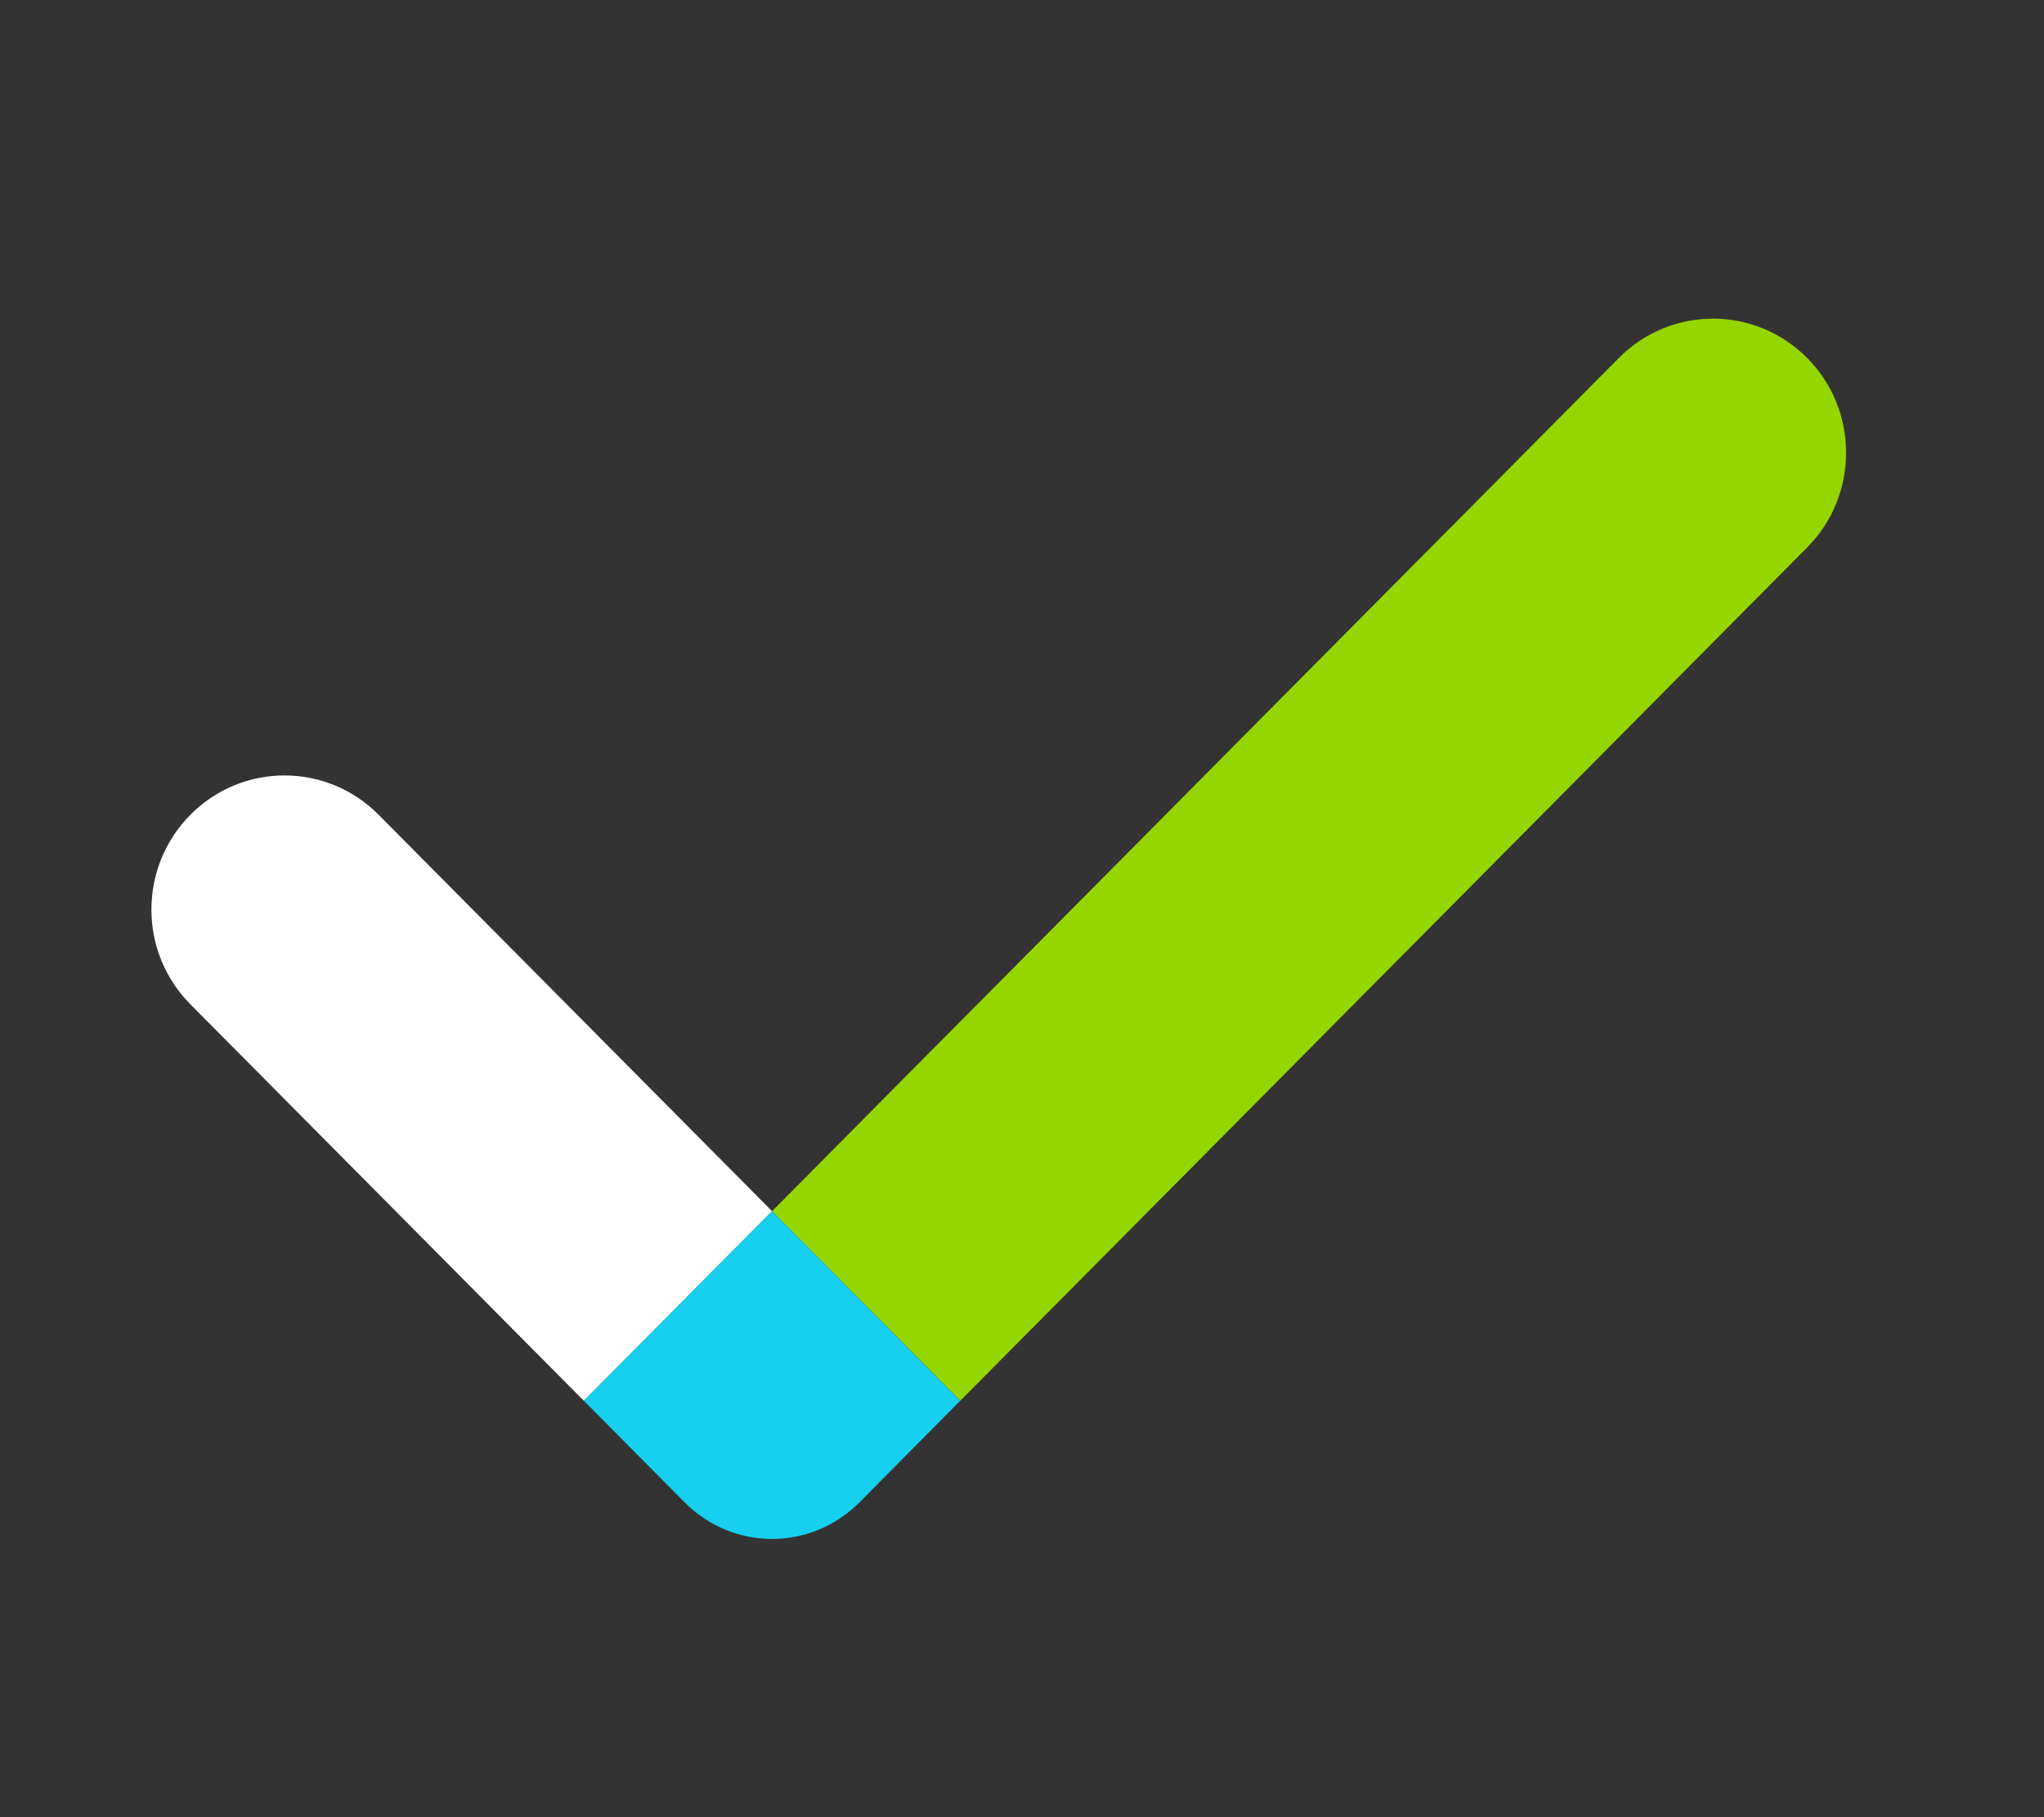
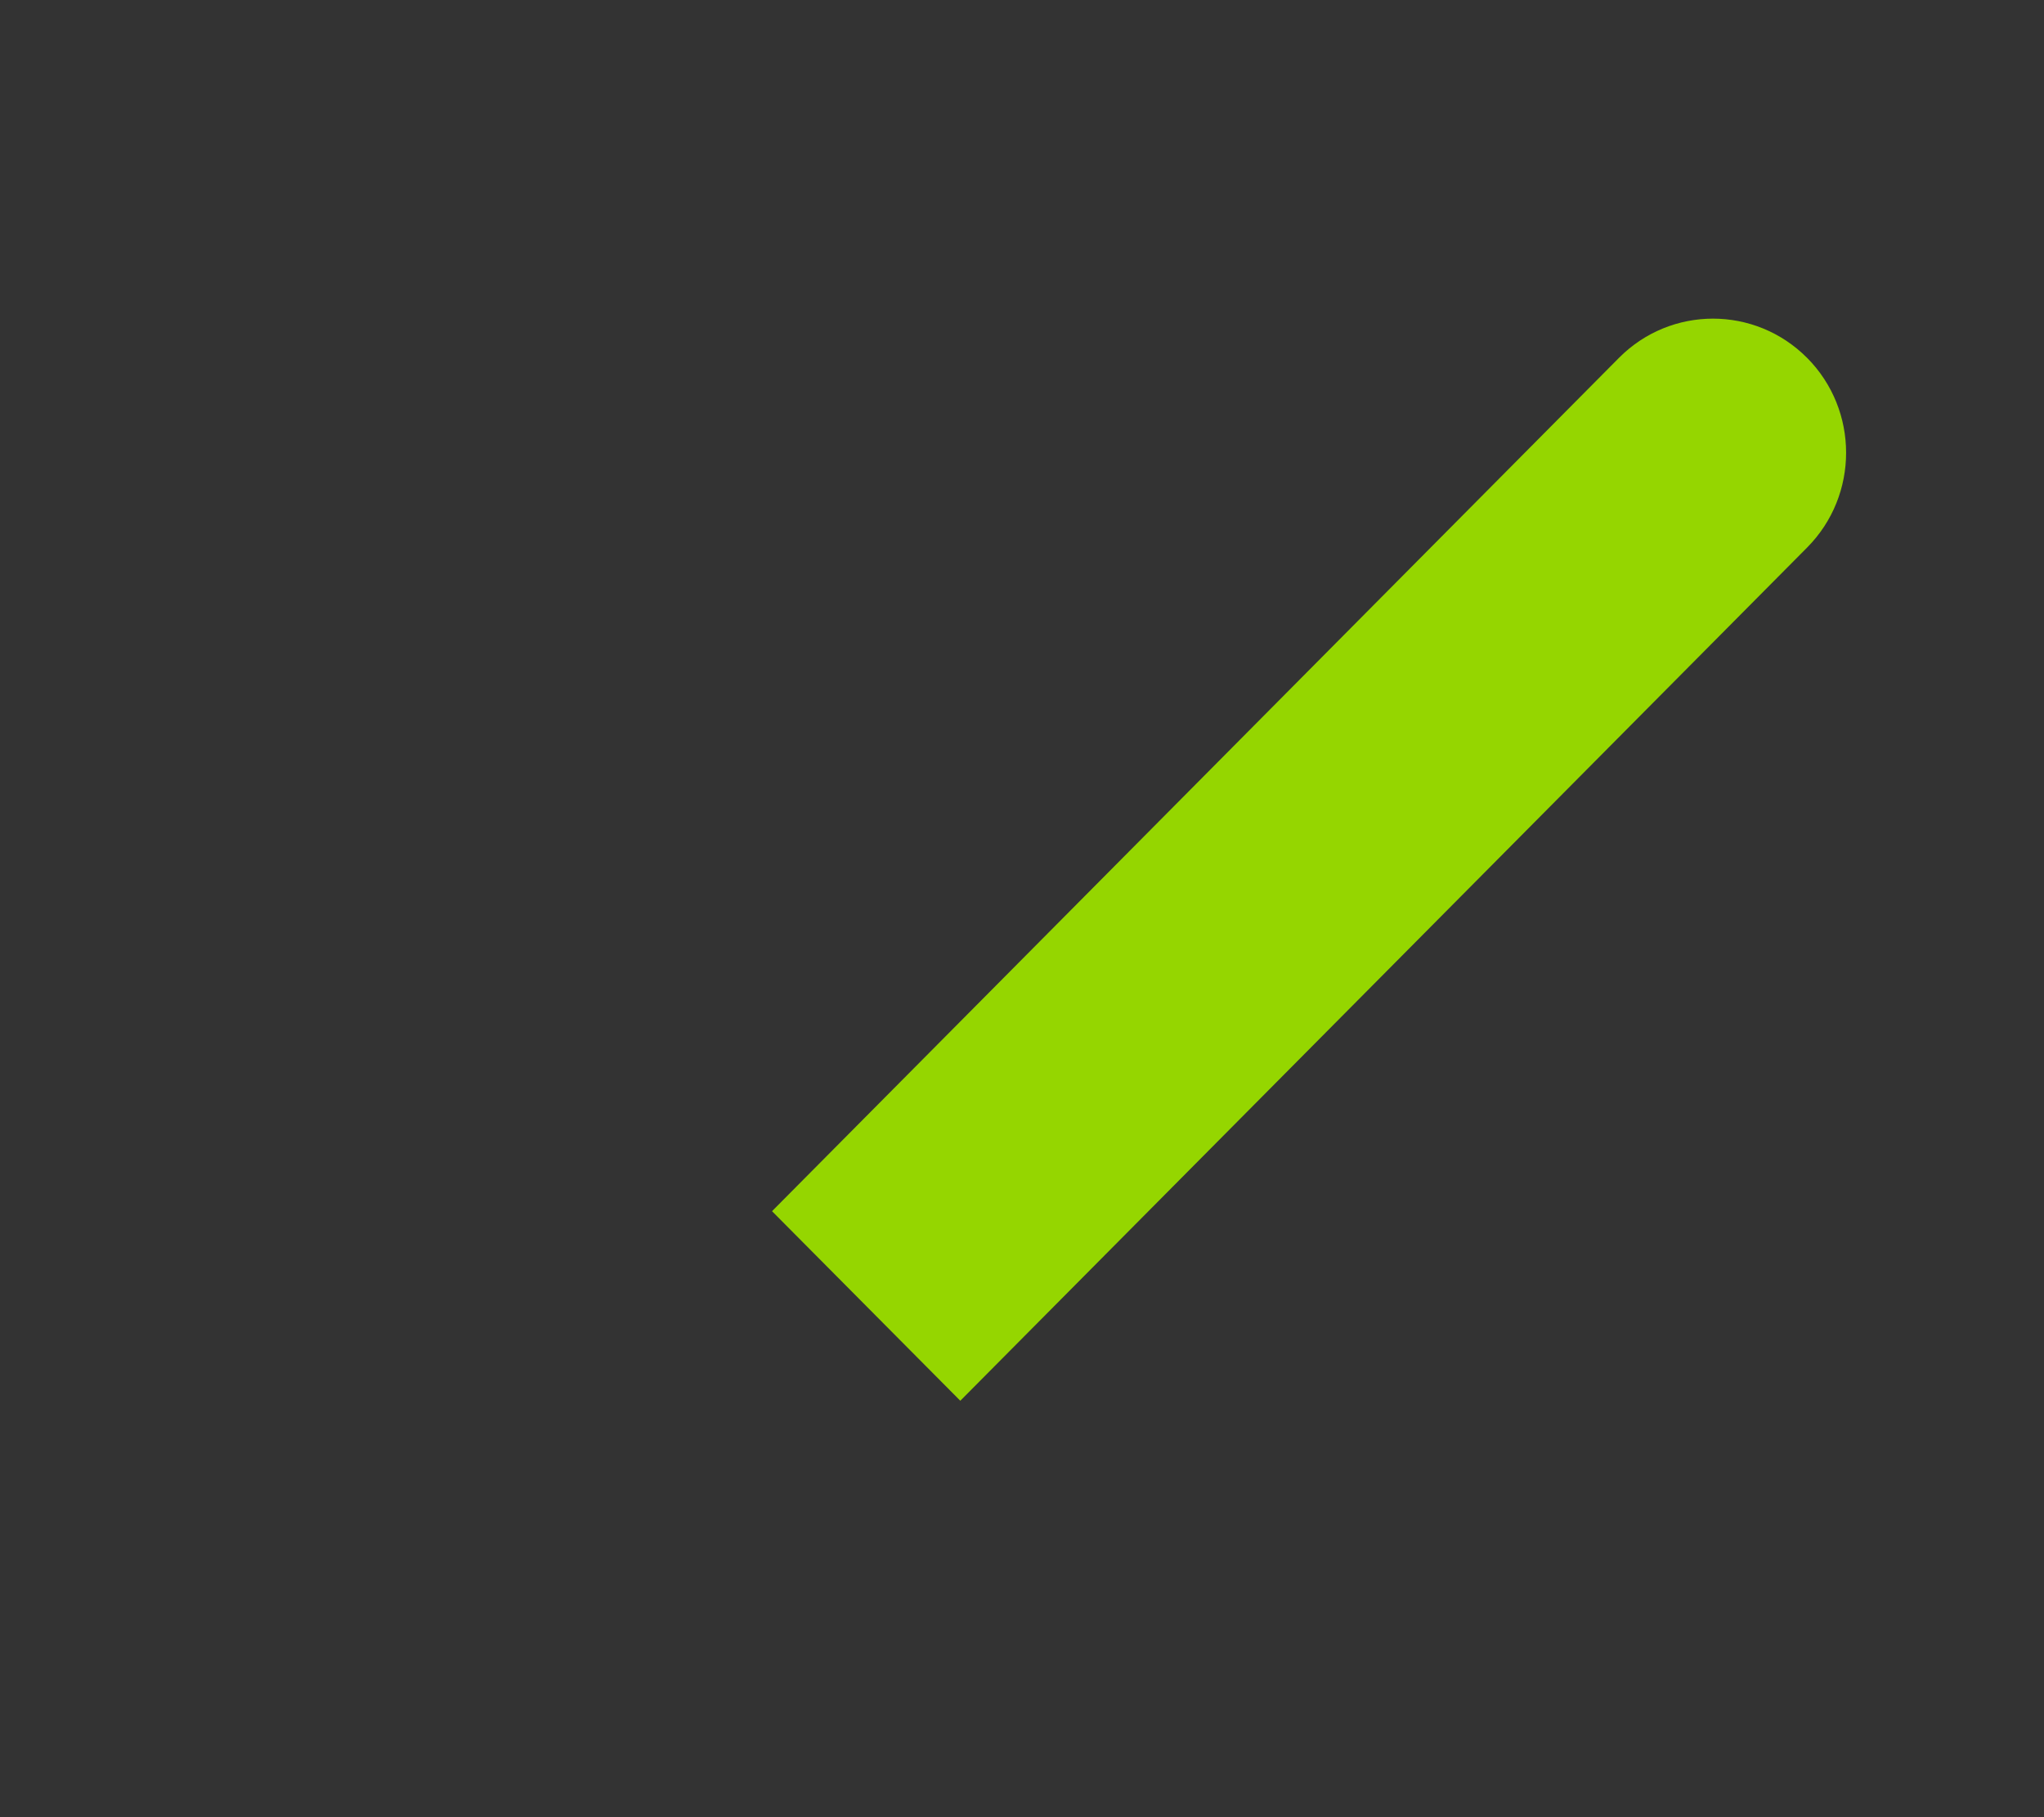
<svg xmlns="http://www.w3.org/2000/svg" width="54" height="48" viewBox="0 0 54 48">
  <rect x="0" y="0" width="54" height="48" fill="#333333" stroke="none" />
  <g fill="none" fill-rule="evenodd">
    <g>
      <g>
        <g>
          <g>
            <g>
              <g>
                <path fill="#95D600" d="M43.742 1.454c-1.374-1.383-3.6-1.383-4.972 0L16.396 23.993 21.37 29 43.742 6.463c1.373-1.383 1.373-3.625 0-5.01" transform="translate(-693 -218) translate(248 96) translate(328) translate(0 110) translate(117 12) translate(4 8)" />
-                 <path fill="#FFF" d="M6.002 13.521c-1.374-1.384-3.6-1.384-4.971 0-1.374 1.383-1.374 3.626 0 5.008l10.393 10.472 4.973-5.008L6.002 13.521z" transform="translate(-693 -218) translate(248 96) translate(328) translate(0 110) translate(117 12) translate(4 8)" />
-                 <path fill="#17D0EF" d="M11.425 29.001l2.666 2.686c1.274 1.284 3.338 1.284 4.611 0l2.666-2.686-4.972-5.008-4.971 5.008z" transform="translate(-693 -218) translate(248 96) translate(328) translate(0 110) translate(117 12) translate(4 8)" />
              </g>
            </g>
          </g>
        </g>
      </g>
    </g>
  </g>
</svg>